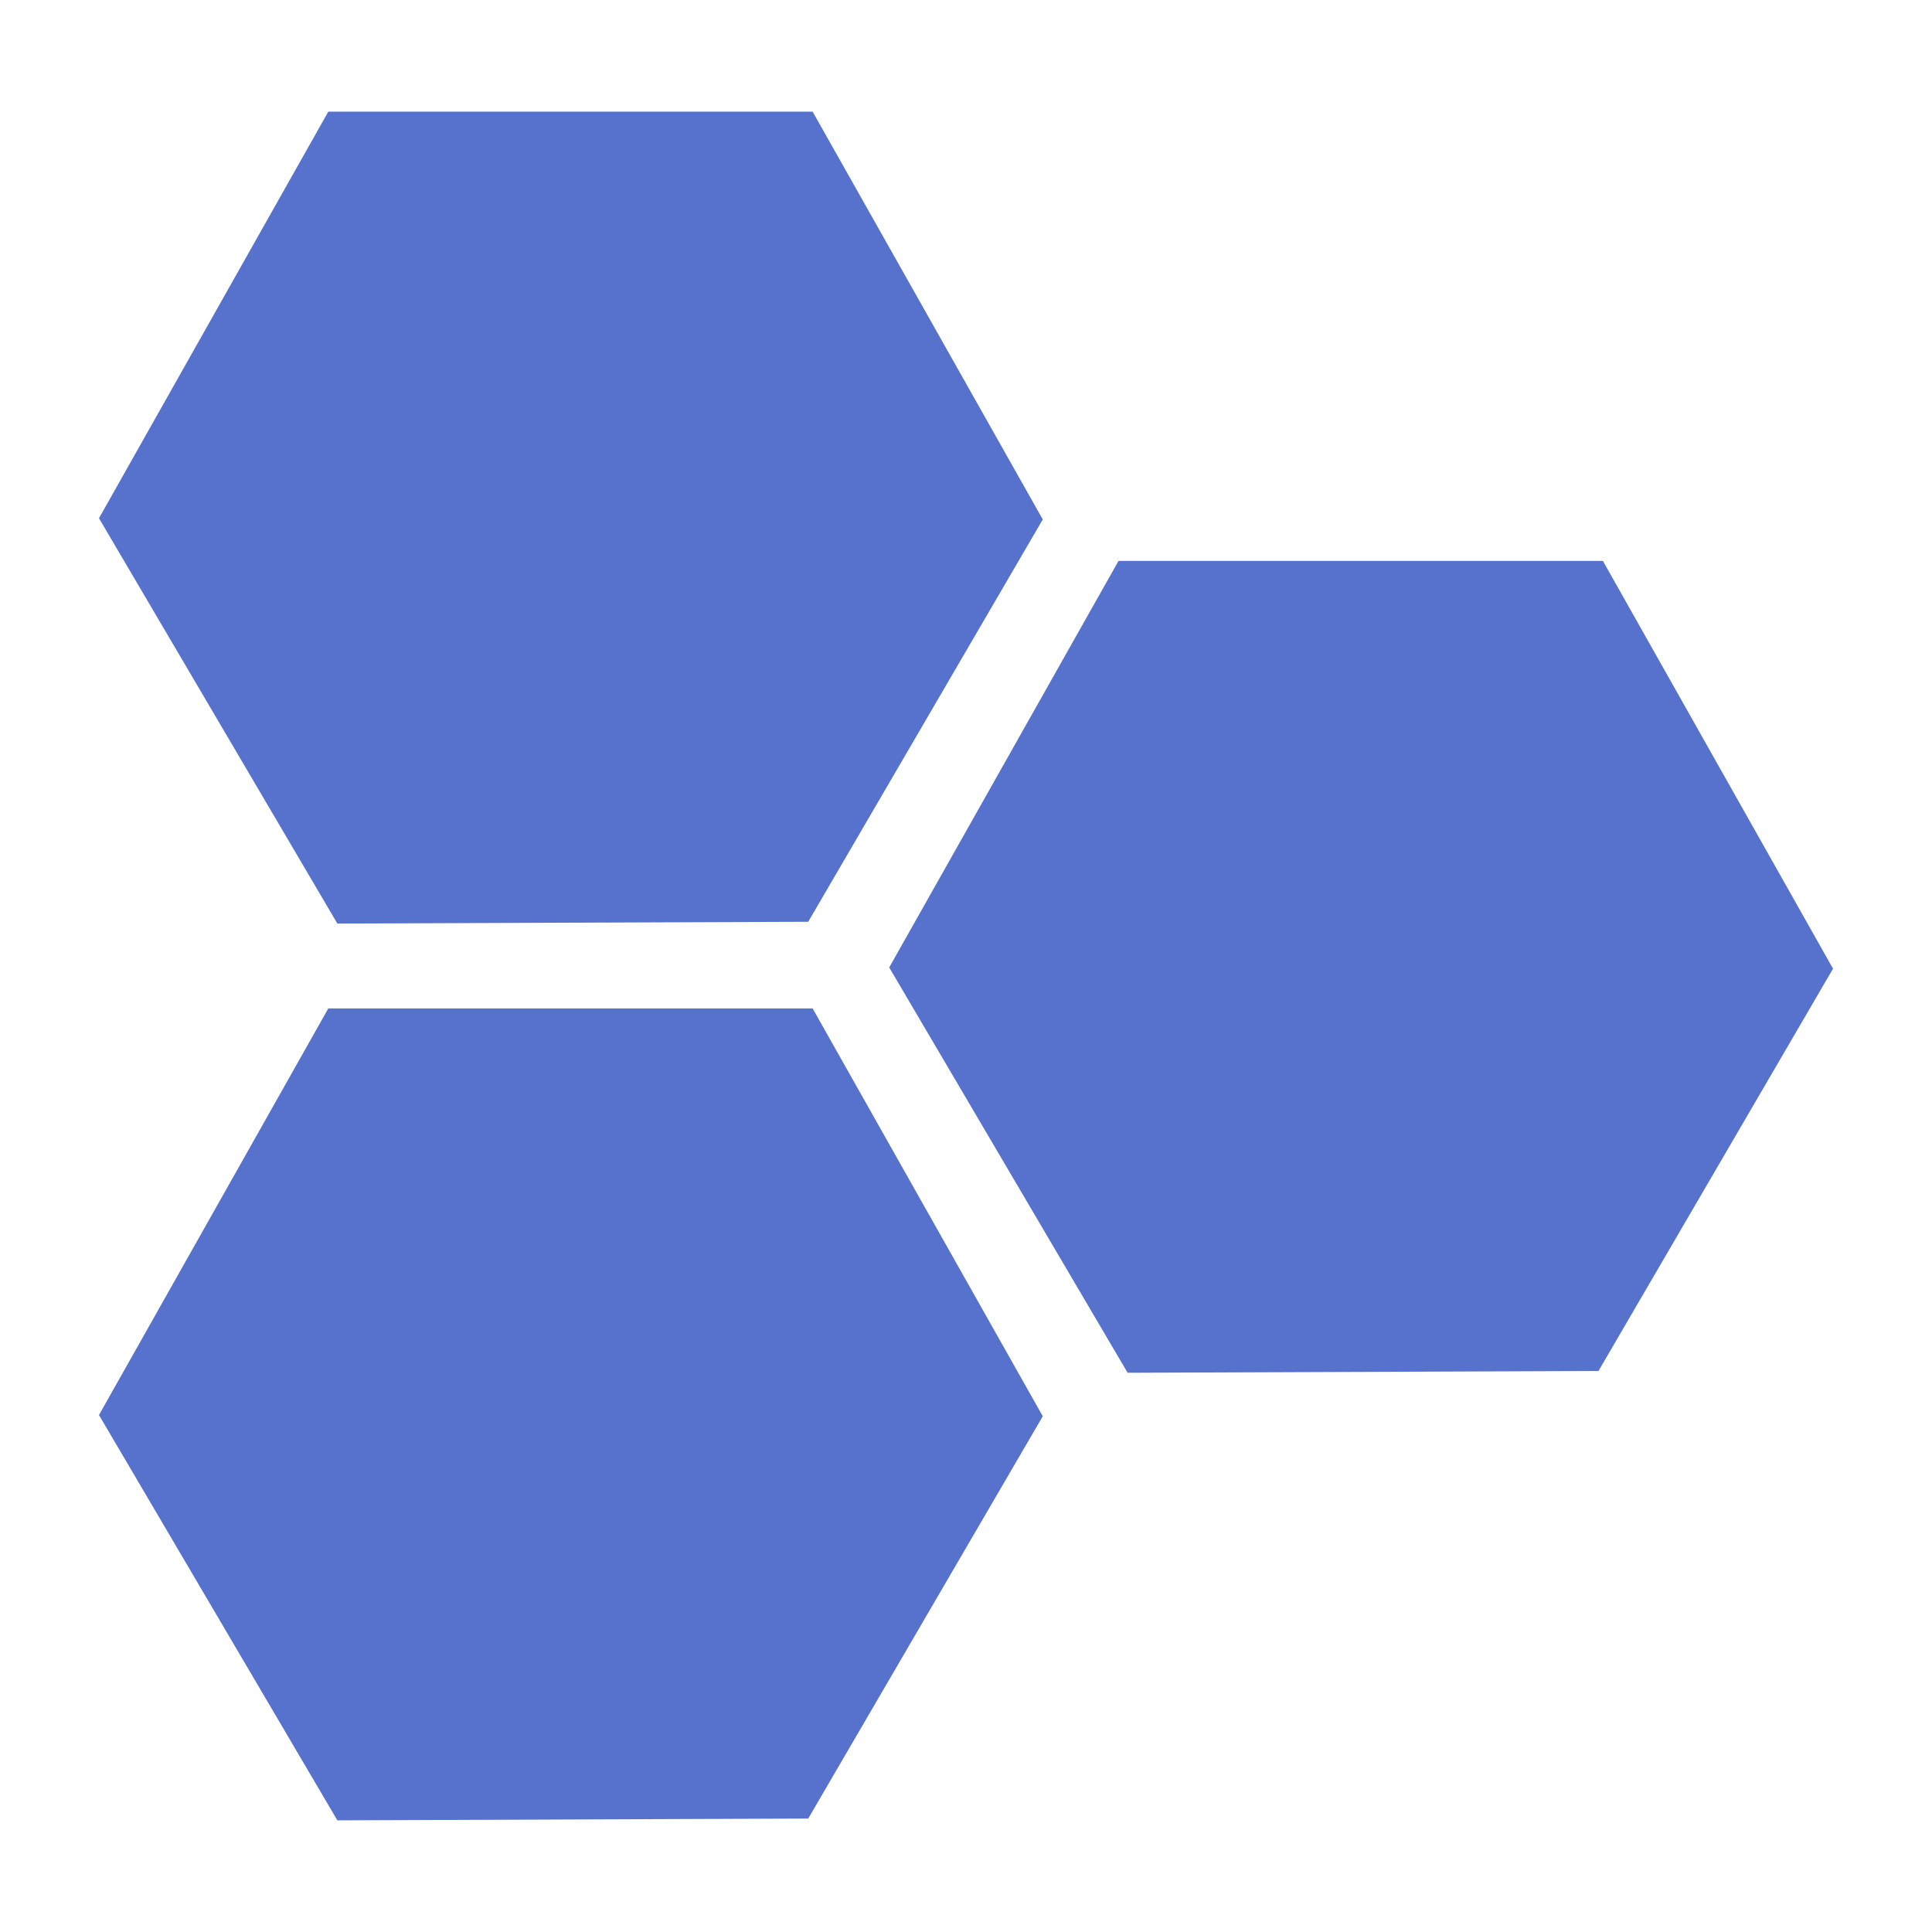
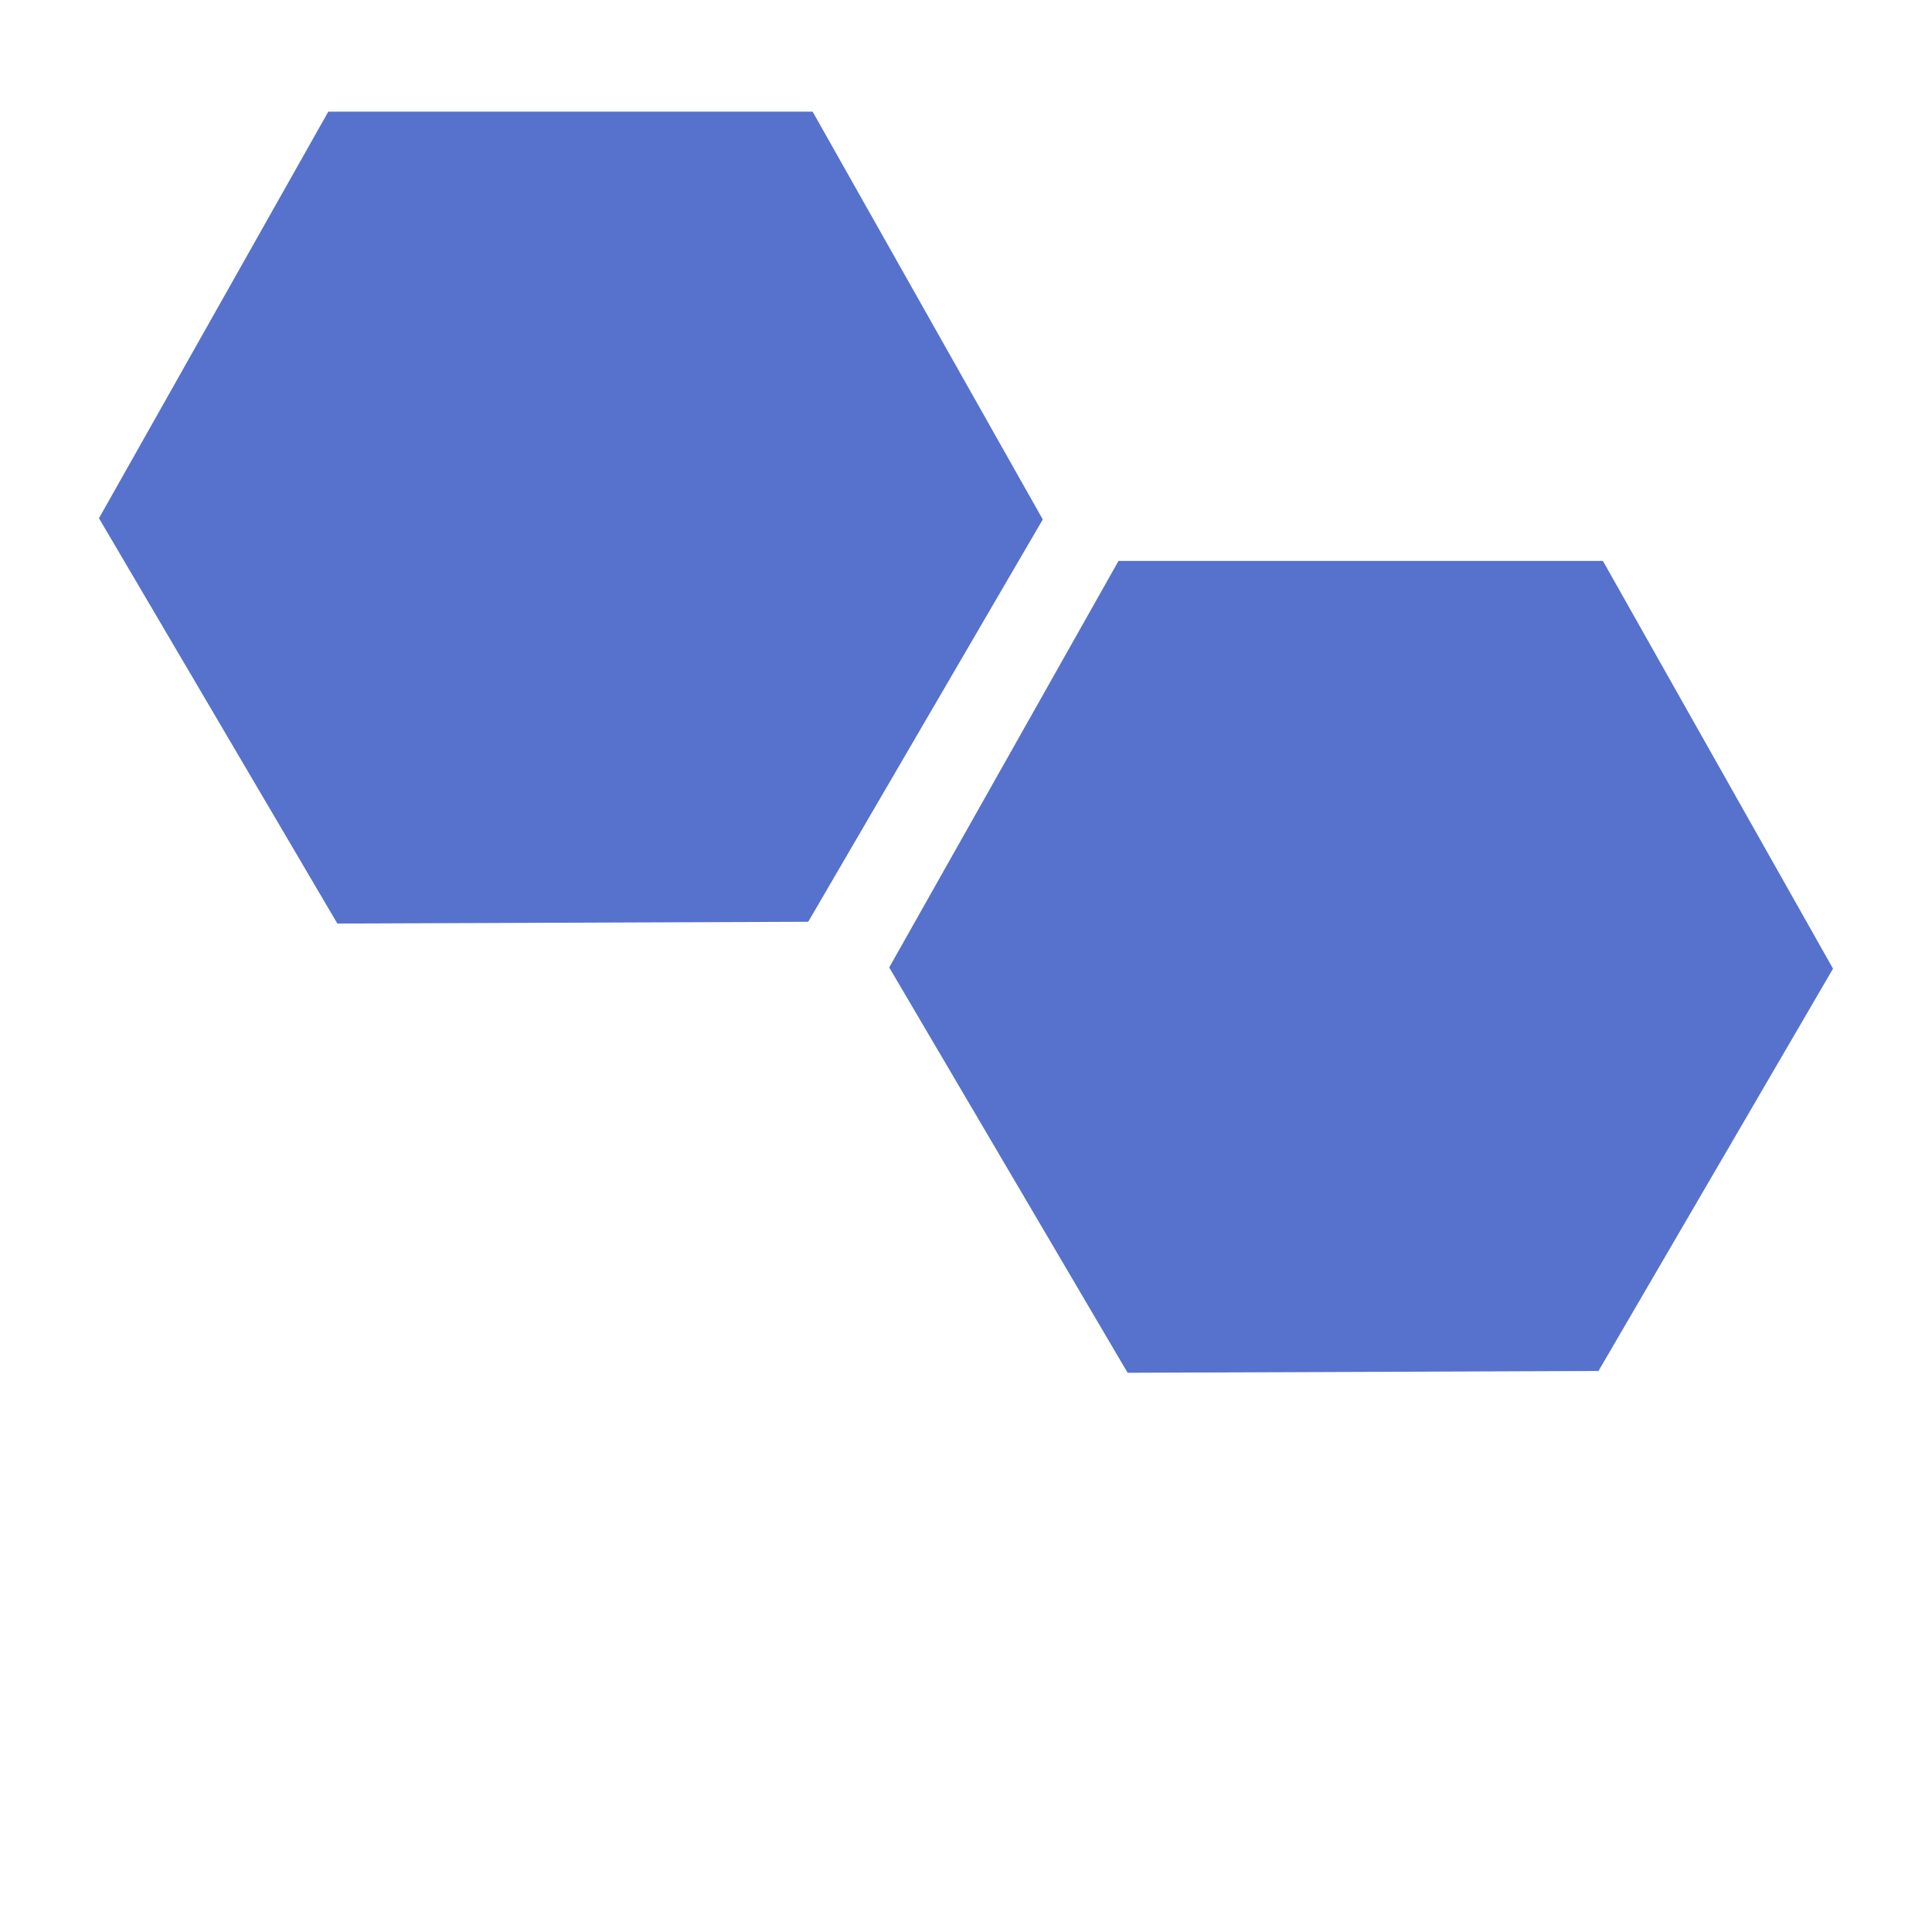
<svg xmlns="http://www.w3.org/2000/svg" t="1721434888093" class="icon" viewBox="0 0 1024 1024" version="1.1" p-id="1560" width="200" height="200">
  <path d="M174.001 59.184l256.71 0 121.982 216.143-124.317 213.228-249.569 0.945L52.46 274.671 174.001 59.184z" p-id="1561" fill="#5672cd" />
-   <path d="M592.848 297.281l256.713 0 121.979 216.139-124.314 213.231-249.566 0.945-126.355-214.828L592.848 297.281z" p-id="1562" fill="#5672cd" />
-   <path d="M174.001 534.501l256.71 0 121.982 216.139-124.317 213.231-249.569 0.945-126.348-214.828L174.001 534.501z" p-id="1563" fill="#5672cd" />
+   <path d="M592.848 297.281l256.713 0 121.979 216.139-124.314 213.231-249.566 0.945-126.355-214.828z" p-id="1562" fill="#5672cd" />
</svg>